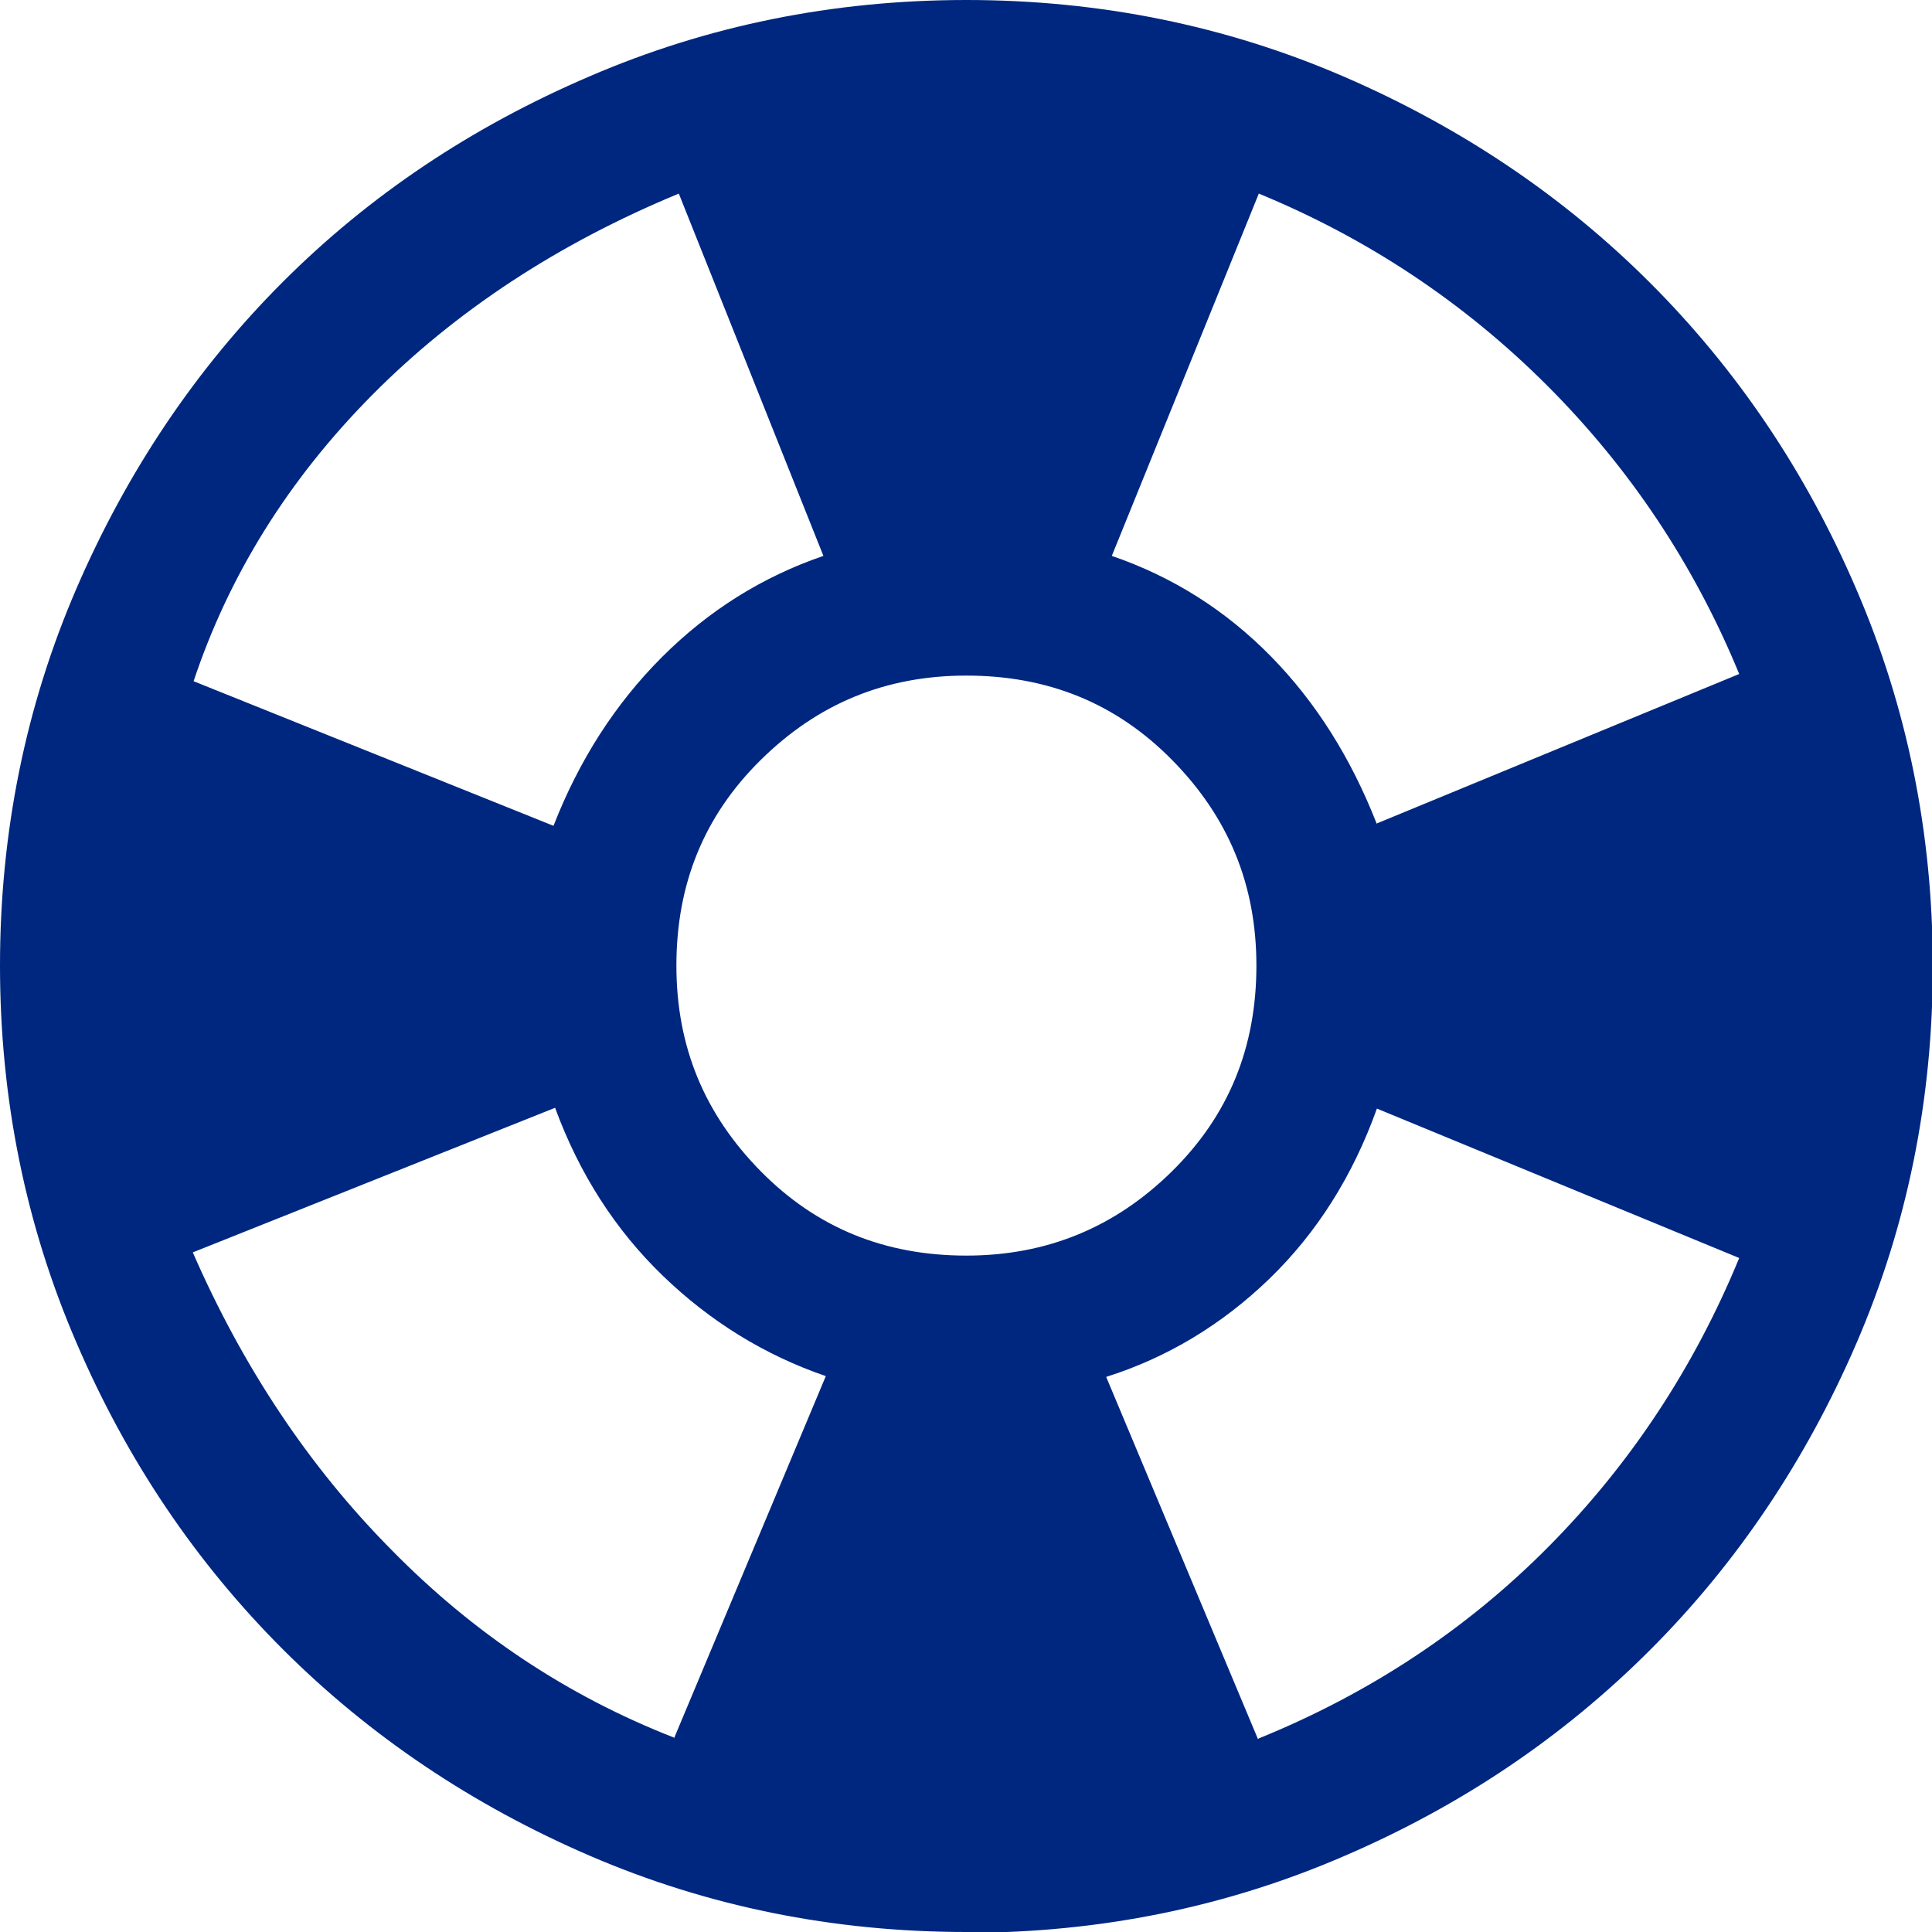
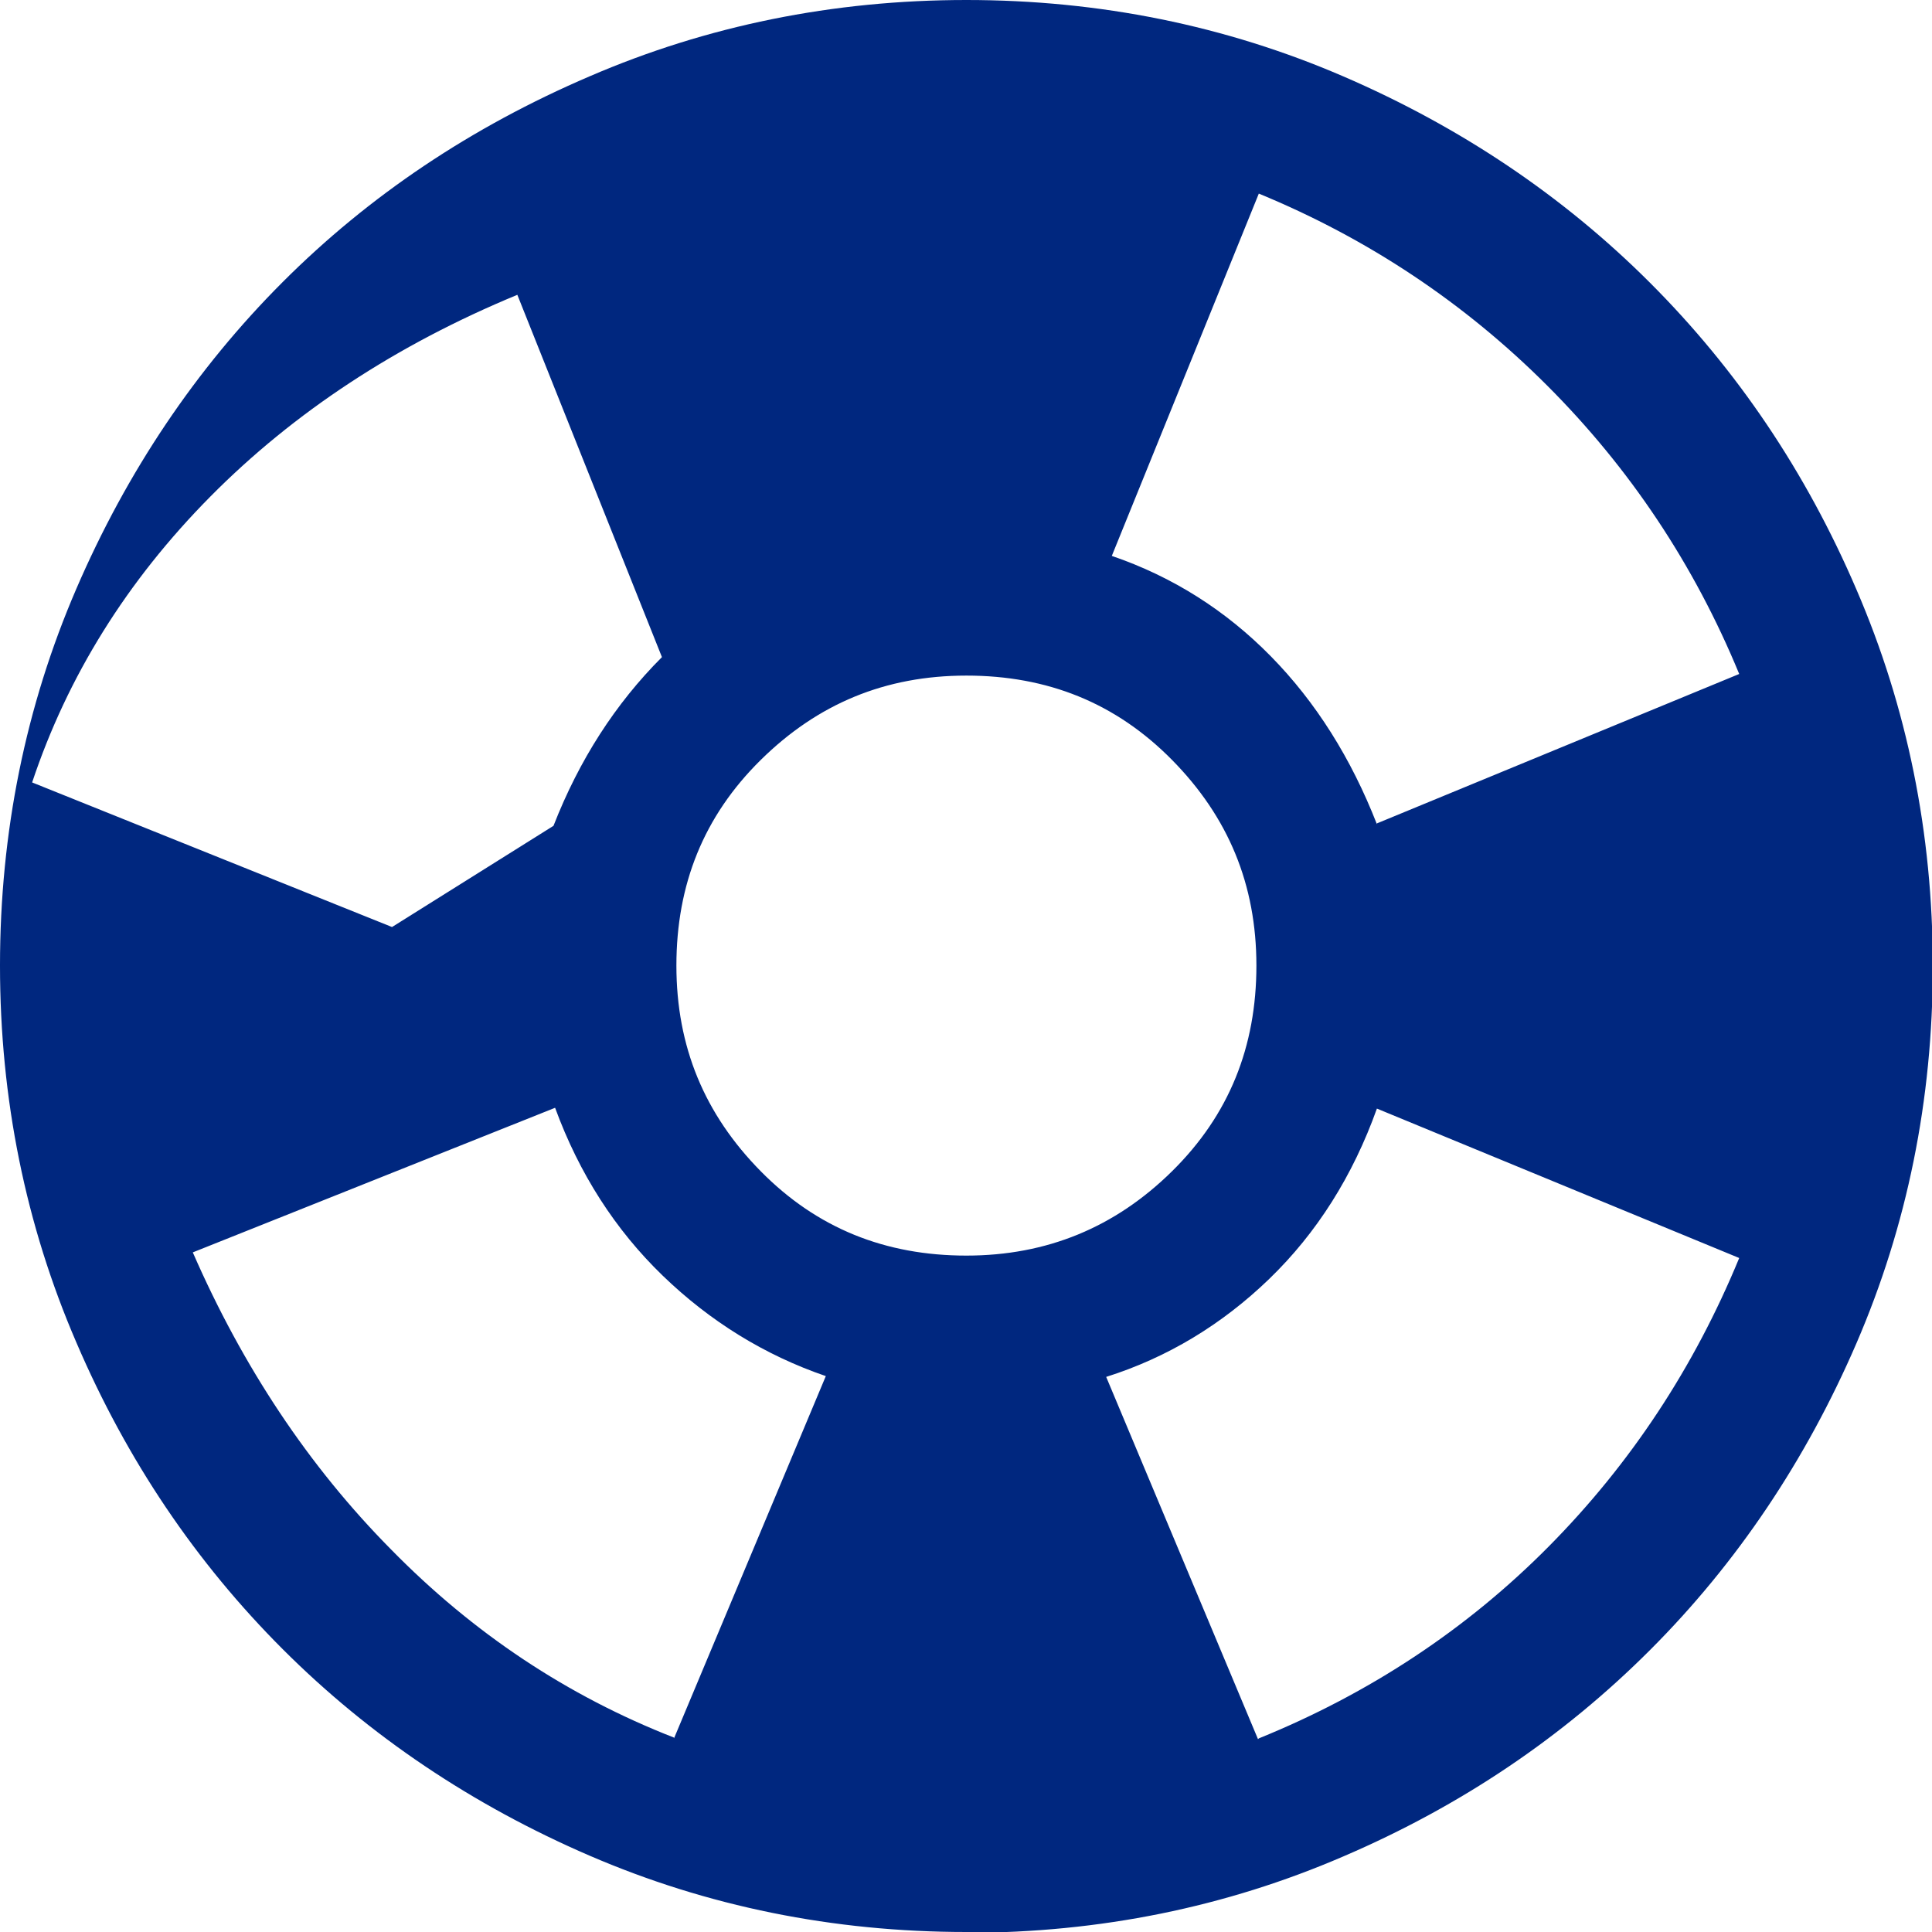
<svg xmlns="http://www.w3.org/2000/svg" id="Layer_2" viewBox="0 0 24.05 24.05">
  <defs>
    <style>.cls-1{fill:#00277f;}</style>
  </defs>
  <g id="Kiteworks">
-     <path class="cls-1" d="M12.03,24.05c-1.66,0-3.23-.32-4.69-.95-1.46-.63-2.74-1.49-3.82-2.57-1.08-1.08-1.94-2.35-2.57-3.82-.63-1.46-.95-3.03-.95-4.69s.32-3.23,.95-4.69c.63-1.46,1.49-2.74,2.57-3.82S5.87,1.58,7.34,.95c1.46-.63,3.03-.95,4.69-.95s3.23,.32,4.69,.95c1.46,.63,2.74,1.49,3.82,2.57,1.08,1.08,1.94,2.35,2.57,3.82,.63,1.46,.95,3.03,.95,4.69s-.32,3.23-.95,4.69c-.63,1.46-1.49,2.74-2.57,3.82s-2.35,1.94-3.82,2.57c-1.46,.63-3.03,.95-4.69,.95Zm-3.64-2.41l1.89-4.51c-.76-.26-1.44-.68-2.03-1.25-.59-.57-1.04-1.27-1.34-2.09l-4.51,1.8c.62,1.42,1.44,2.66,2.47,3.7,1.02,1.04,2.19,1.82,3.52,2.34Zm-1.5-11.36c.32-.82,.77-1.52,1.35-2.1s1.25-1,2.01-1.26l-1.8-4.51c-1.5,.62-2.78,1.46-3.82,2.51s-1.78,2.24-2.22,3.56l4.48,1.8Zm5.14,5.35c1,0,1.85-.35,2.56-1.05s1.05-1.55,1.05-2.56-.35-1.85-1.05-2.56-1.55-1.05-2.56-1.05-1.85,.35-2.56,1.05-1.05,1.55-1.05,2.56,.35,1.85,1.05,2.56,1.55,1.05,2.56,1.05Zm3.64,6.01c1.38-.56,2.59-1.36,3.61-2.39,1.02-1.03,1.81-2.23,2.37-3.59l-4.51-1.86c-.3,.84-.75,1.55-1.34,2.12s-1.27,.98-2.03,1.22l1.89,4.51Zm1.47-11.39l4.51-1.86c-.56-1.36-1.36-2.56-2.39-3.59-1.03-1.03-2.23-1.83-3.59-2.39l-1.83,4.51c.76,.26,1.42,.68,1.98,1.25,.56,.57,1,1.27,1.32,2.09Z" />
+     <path class="cls-1" d="M12.03,24.05c-1.66,0-3.23-.32-4.69-.95-1.46-.63-2.74-1.49-3.82-2.57-1.08-1.08-1.94-2.35-2.57-3.82-.63-1.46-.95-3.03-.95-4.69s.32-3.23,.95-4.69c.63-1.46,1.49-2.74,2.57-3.82S5.87,1.58,7.34,.95c1.46-.63,3.03-.95,4.69-.95s3.23,.32,4.69,.95c1.46,.63,2.74,1.49,3.82,2.57,1.08,1.08,1.94,2.35,2.57,3.82,.63,1.46,.95,3.03,.95,4.69s-.32,3.23-.95,4.69c-.63,1.46-1.49,2.74-2.57,3.82s-2.35,1.94-3.82,2.57c-1.46,.63-3.03,.95-4.69,.95Zm-3.64-2.41l1.89-4.51c-.76-.26-1.44-.68-2.03-1.25-.59-.57-1.04-1.27-1.34-2.09l-4.51,1.8c.62,1.42,1.44,2.66,2.47,3.7,1.02,1.04,2.19,1.82,3.52,2.34Zm-1.5-11.36c.32-.82,.77-1.52,1.35-2.1l-1.8-4.51c-1.5,.62-2.78,1.46-3.82,2.51s-1.78,2.24-2.22,3.56l4.48,1.8Zm5.14,5.35c1,0,1.85-.35,2.56-1.05s1.05-1.55,1.05-2.56-.35-1.85-1.05-2.56-1.55-1.05-2.56-1.05-1.85,.35-2.56,1.05-1.05,1.55-1.05,2.56,.35,1.85,1.05,2.56,1.55,1.05,2.56,1.05Zm3.64,6.01c1.38-.56,2.59-1.36,3.61-2.39,1.02-1.03,1.81-2.23,2.37-3.59l-4.51-1.86c-.3,.84-.75,1.55-1.34,2.12s-1.27,.98-2.03,1.22l1.89,4.51Zm1.47-11.39l4.51-1.86c-.56-1.36-1.36-2.56-2.39-3.59-1.03-1.03-2.23-1.83-3.59-2.39l-1.83,4.51c.76,.26,1.42,.68,1.98,1.25,.56,.57,1,1.27,1.32,2.09Z" />
  </g>
</svg>